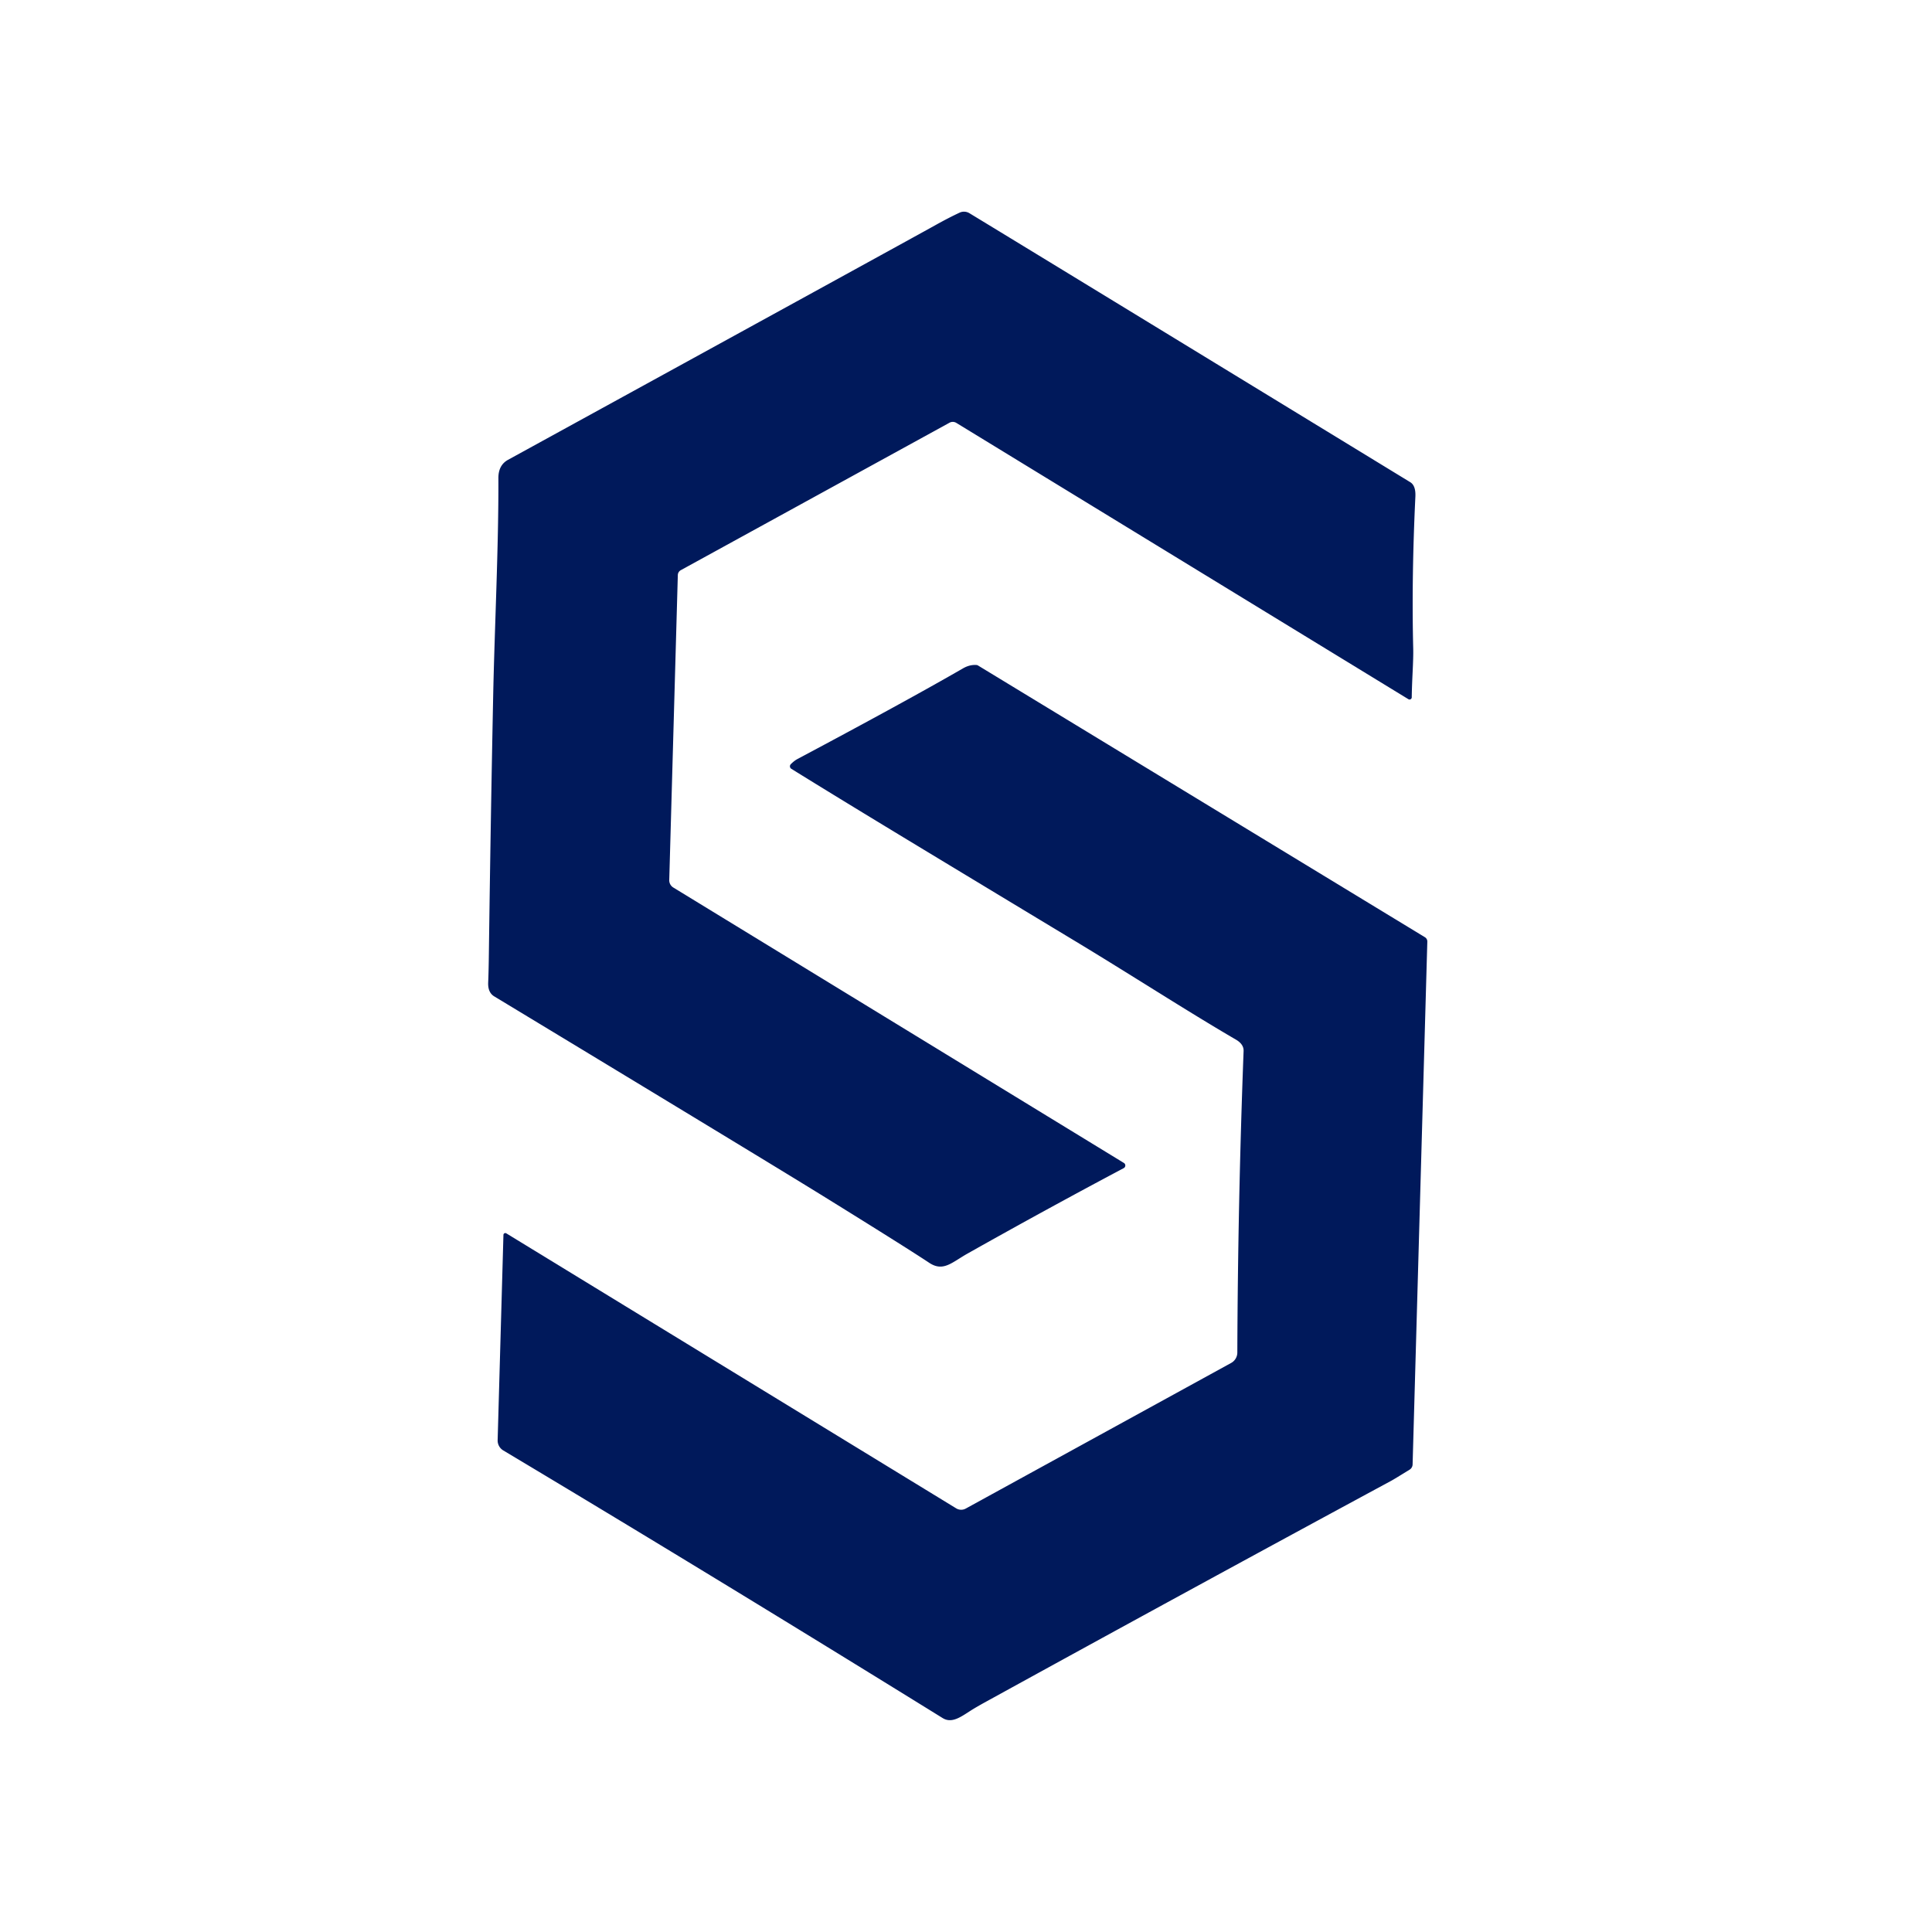
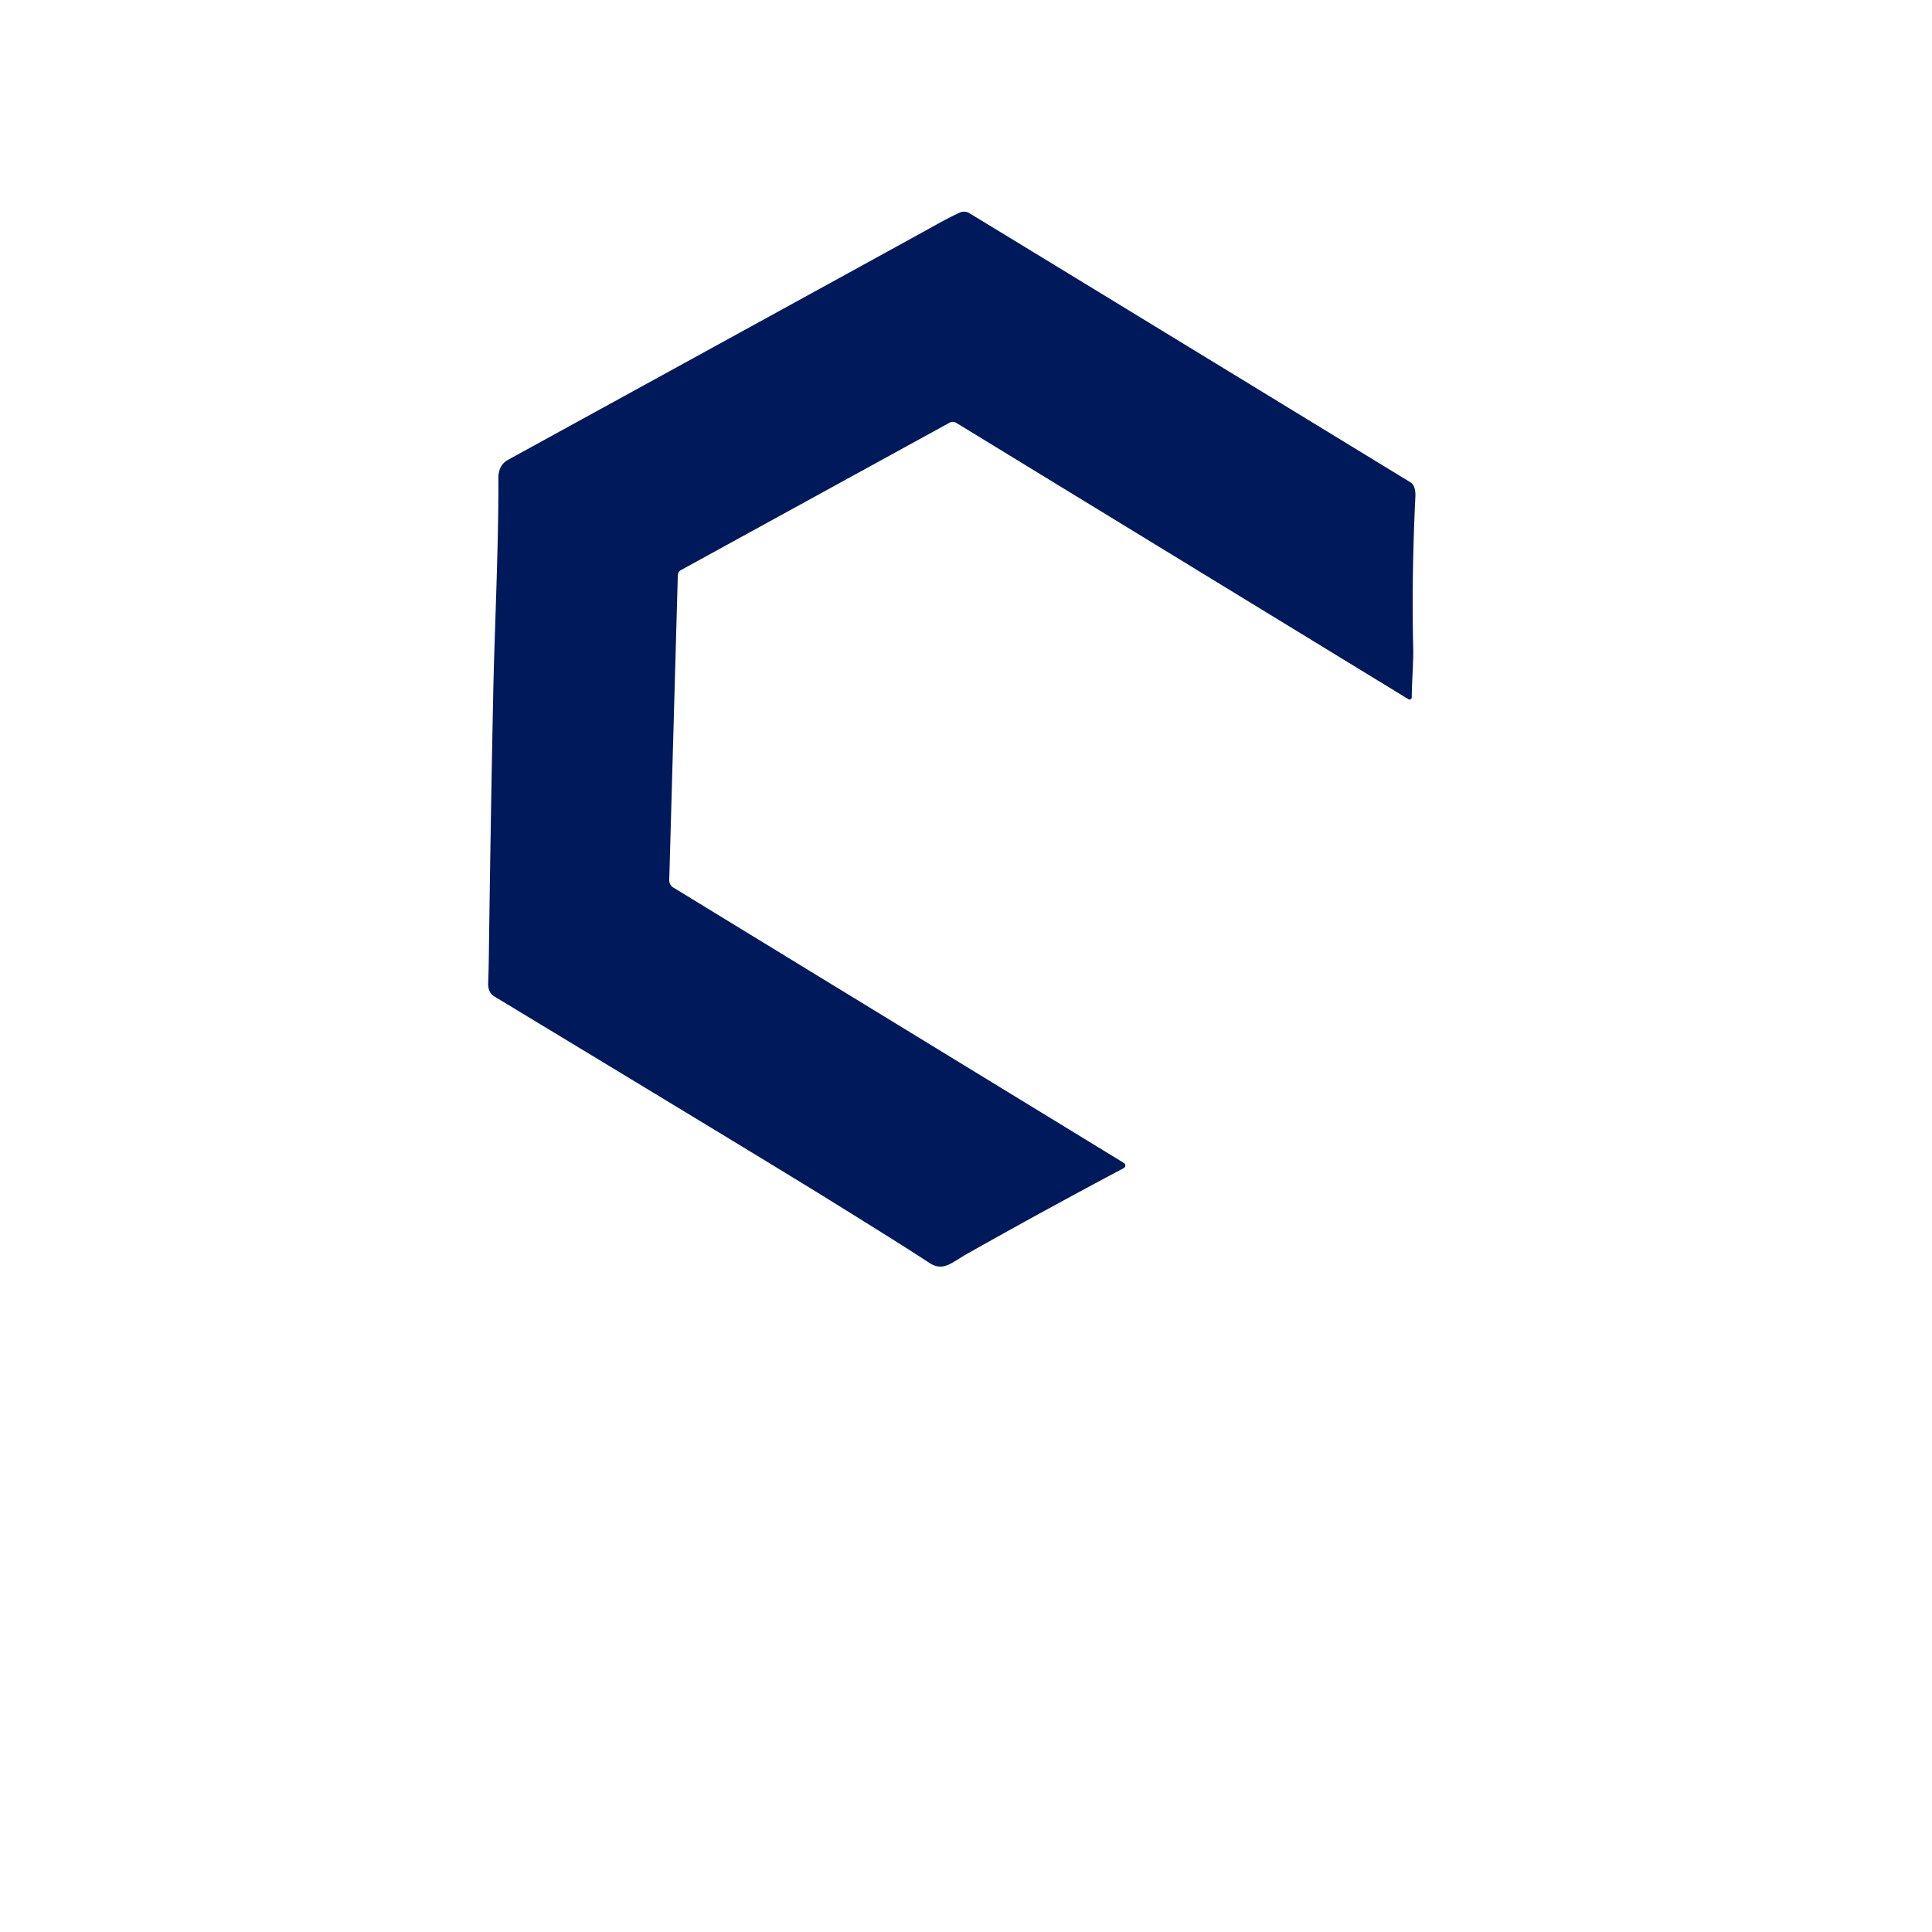
<svg xmlns="http://www.w3.org/2000/svg" viewBox="0 0 500 500">
  <path fill="#00195b" d="M290.86 300.97a.77.77 0 0 1-.04 1.34q-20.18 10.71-40.42 22.11c-4.1 2.31-6.29 4.81-9.94 2.38q-5.96-3.96-27.63-17.38-14.03-8.68-84.91-51.55-1.69-1.01-1.58-3.6.12-2.73.18-7.52.47-35.36 1.12-67c.36-17.26 1.42-38.46 1.34-56.01q-.01-3.36 2.5-4.74Q234.4 62.54 242.1 58.26q3.21-1.8 6.23-3.22a2.72 2.69 47.8 0 1 2.56.14q20.47 12.44 114.08 69.61 1.46.89 1.33 3.72-1.01 21.15-.56 39.33c.08 3.34-.33 8.03-.38 12.63a.57.57 0 0 1-.87.48l-117-71.51a1.76 1.75 46.2 0 0-1.76-.04l-69.54 38.16a1.5 1.49-13.6 0 0-.77 1.25l-2.22 78.96a2.2 2.19 16.5 0 0 1.05 1.92l116.61 71.28Z" />
-   <path fill="#00195b" d="m131.03 319.19 116.45 71.18a2.46 2.46 0 0 0 2.45.05l68.69-37.69a3.09 3.08-14.5 0 0 1.6-2.7q.14-38.72 1.62-78.01.07-1.77-1.99-2.97c-12.48-7.26-27.83-17.2-42.23-25.87q-22.15-13.36-43.96-26.56-17.91-10.85-28.86-17.65a.77.77 0 0 1-.14-1.2q.89-.9 1.75-1.35 28.1-14.96 42.84-23.46 1.7-.98 3.45-.86a1.01.99-27 0 1 .41.13l115.67 70.33a1.29 1.29 0 0 1 .61 1.13L365.58 379a1.66 1.63 75.4 0 1-.78 1.35q-4 2.47-4.65 2.82-50.81 27.45-104.95 57.22-2.53 1.39-3.9 2.26c-2.62 1.67-4.96 3.46-7.35 1.98q-60.8-37.63-113.69-69.25a3.01 3-73.9 0 1-1.47-2.67l1.5-53.12a.49.48 16.5 0 1 .74-.4Z" />
</svg>